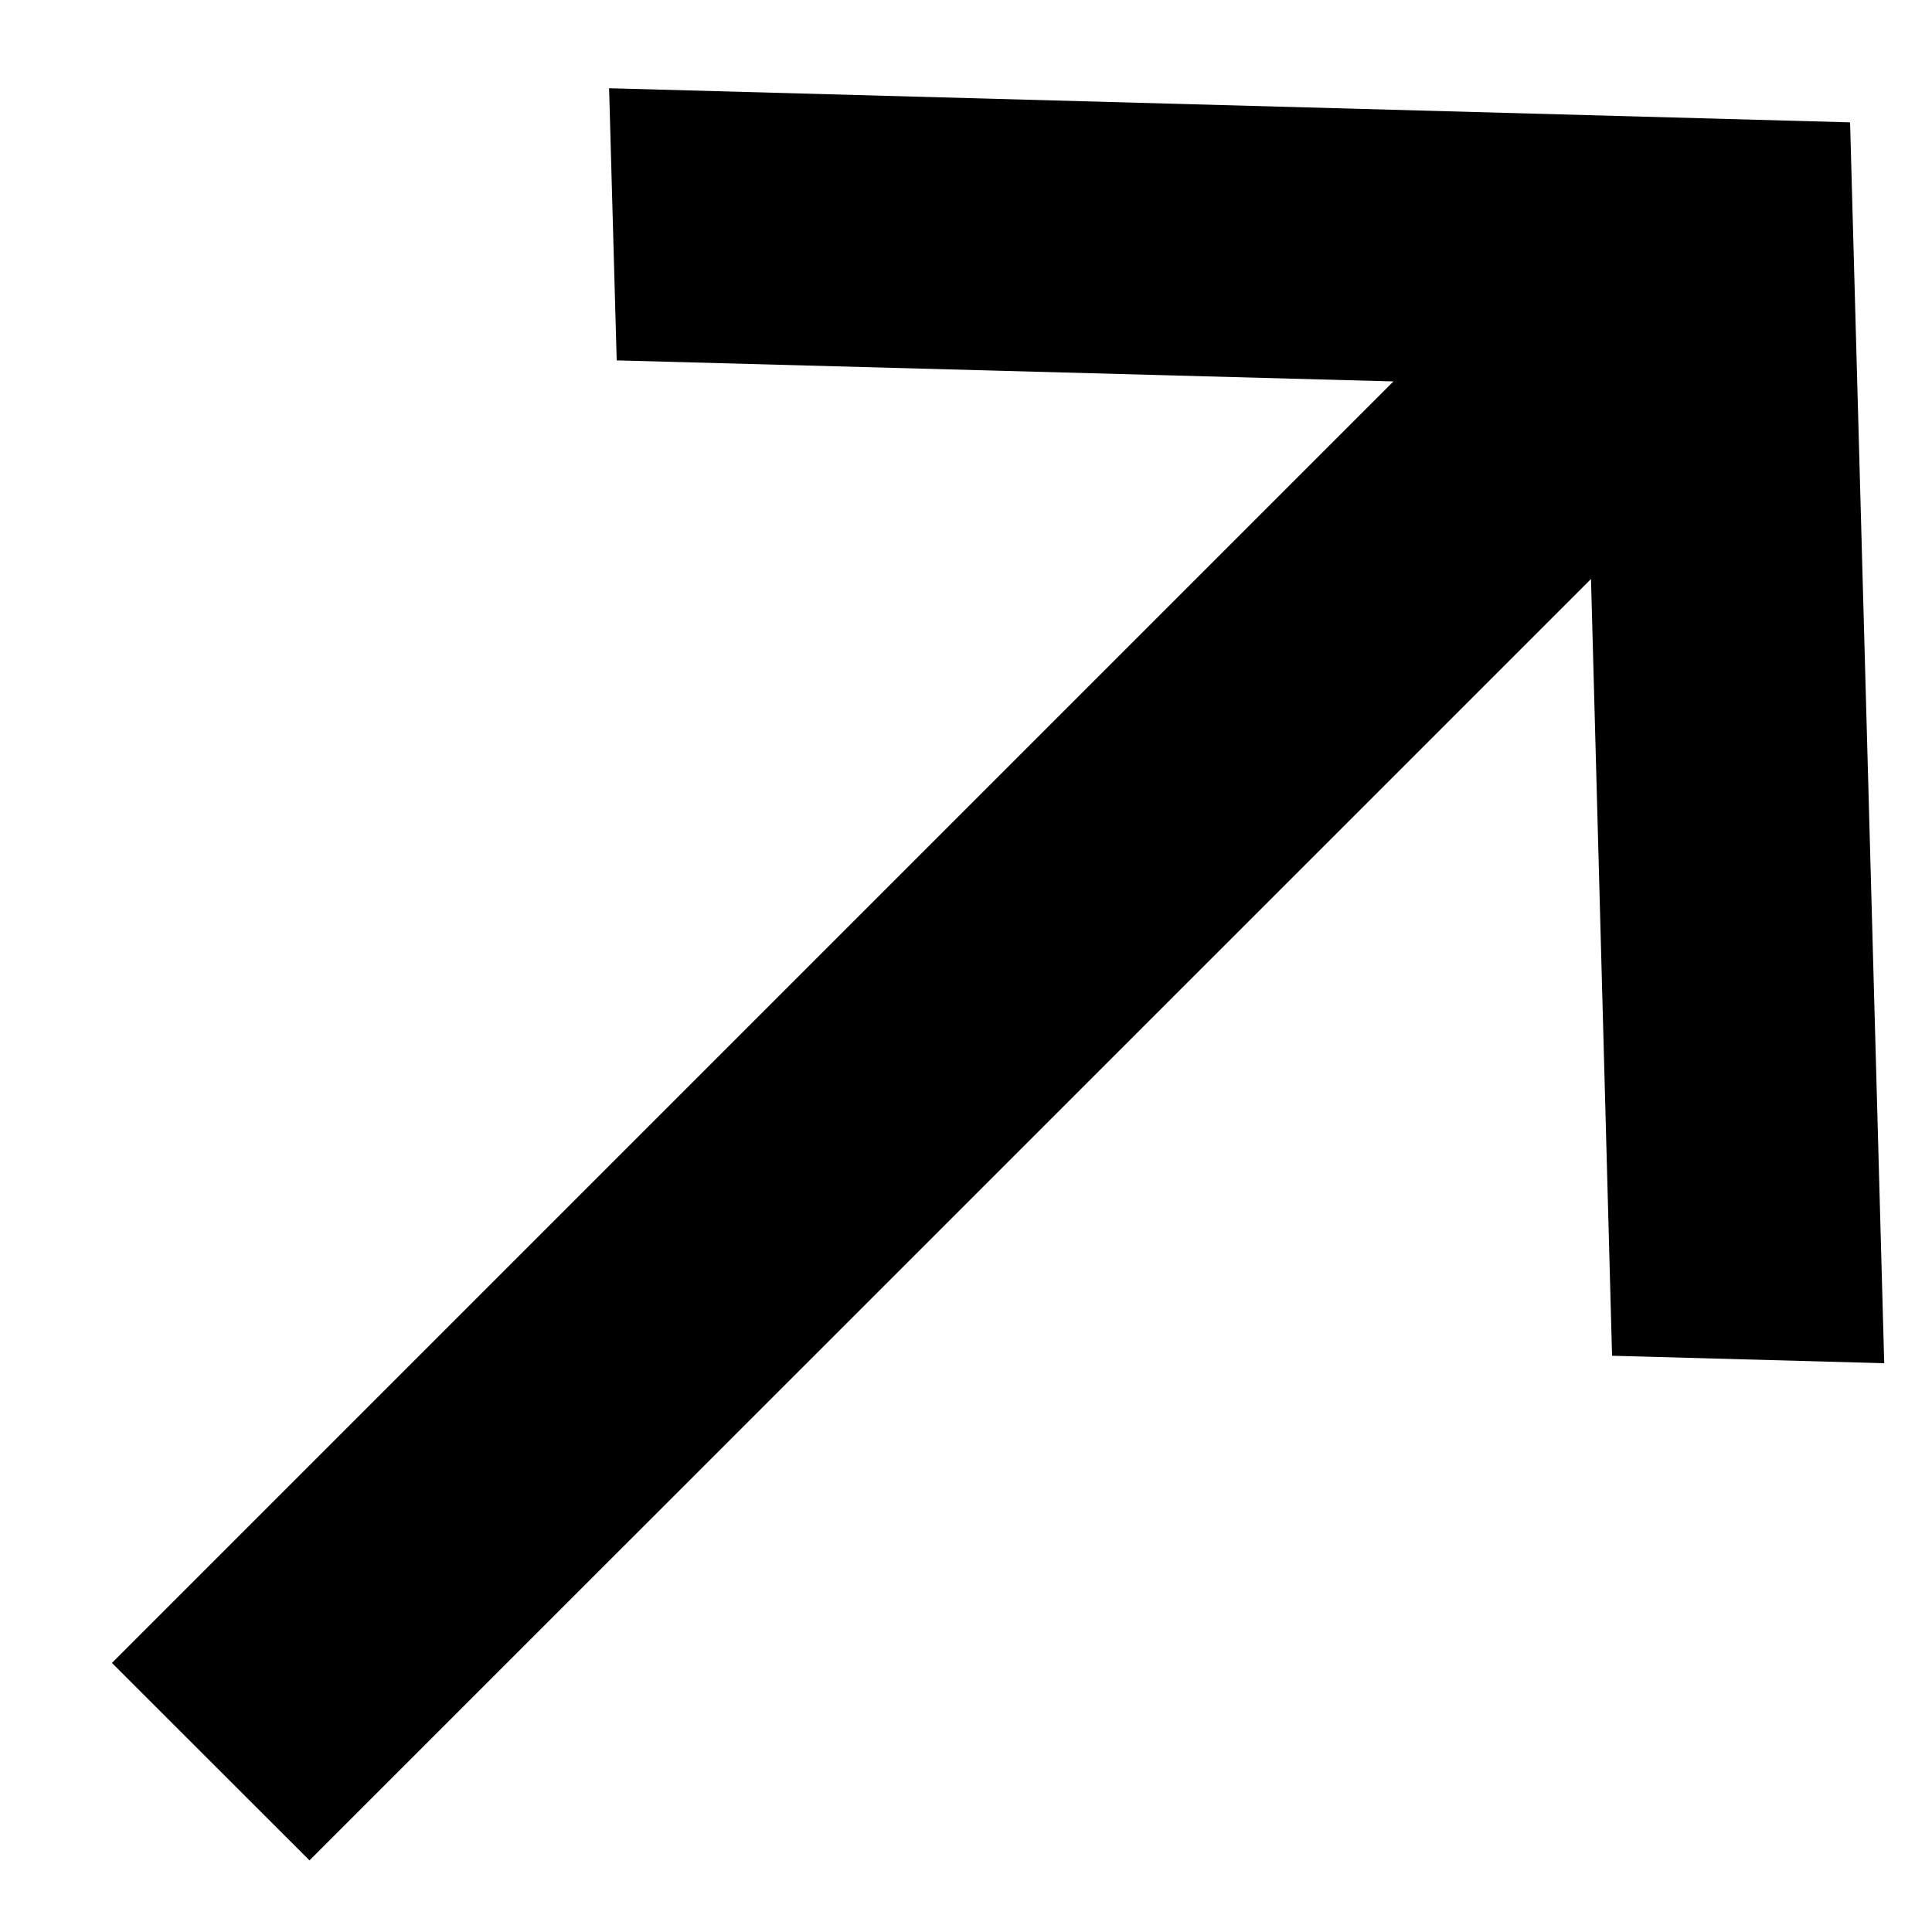
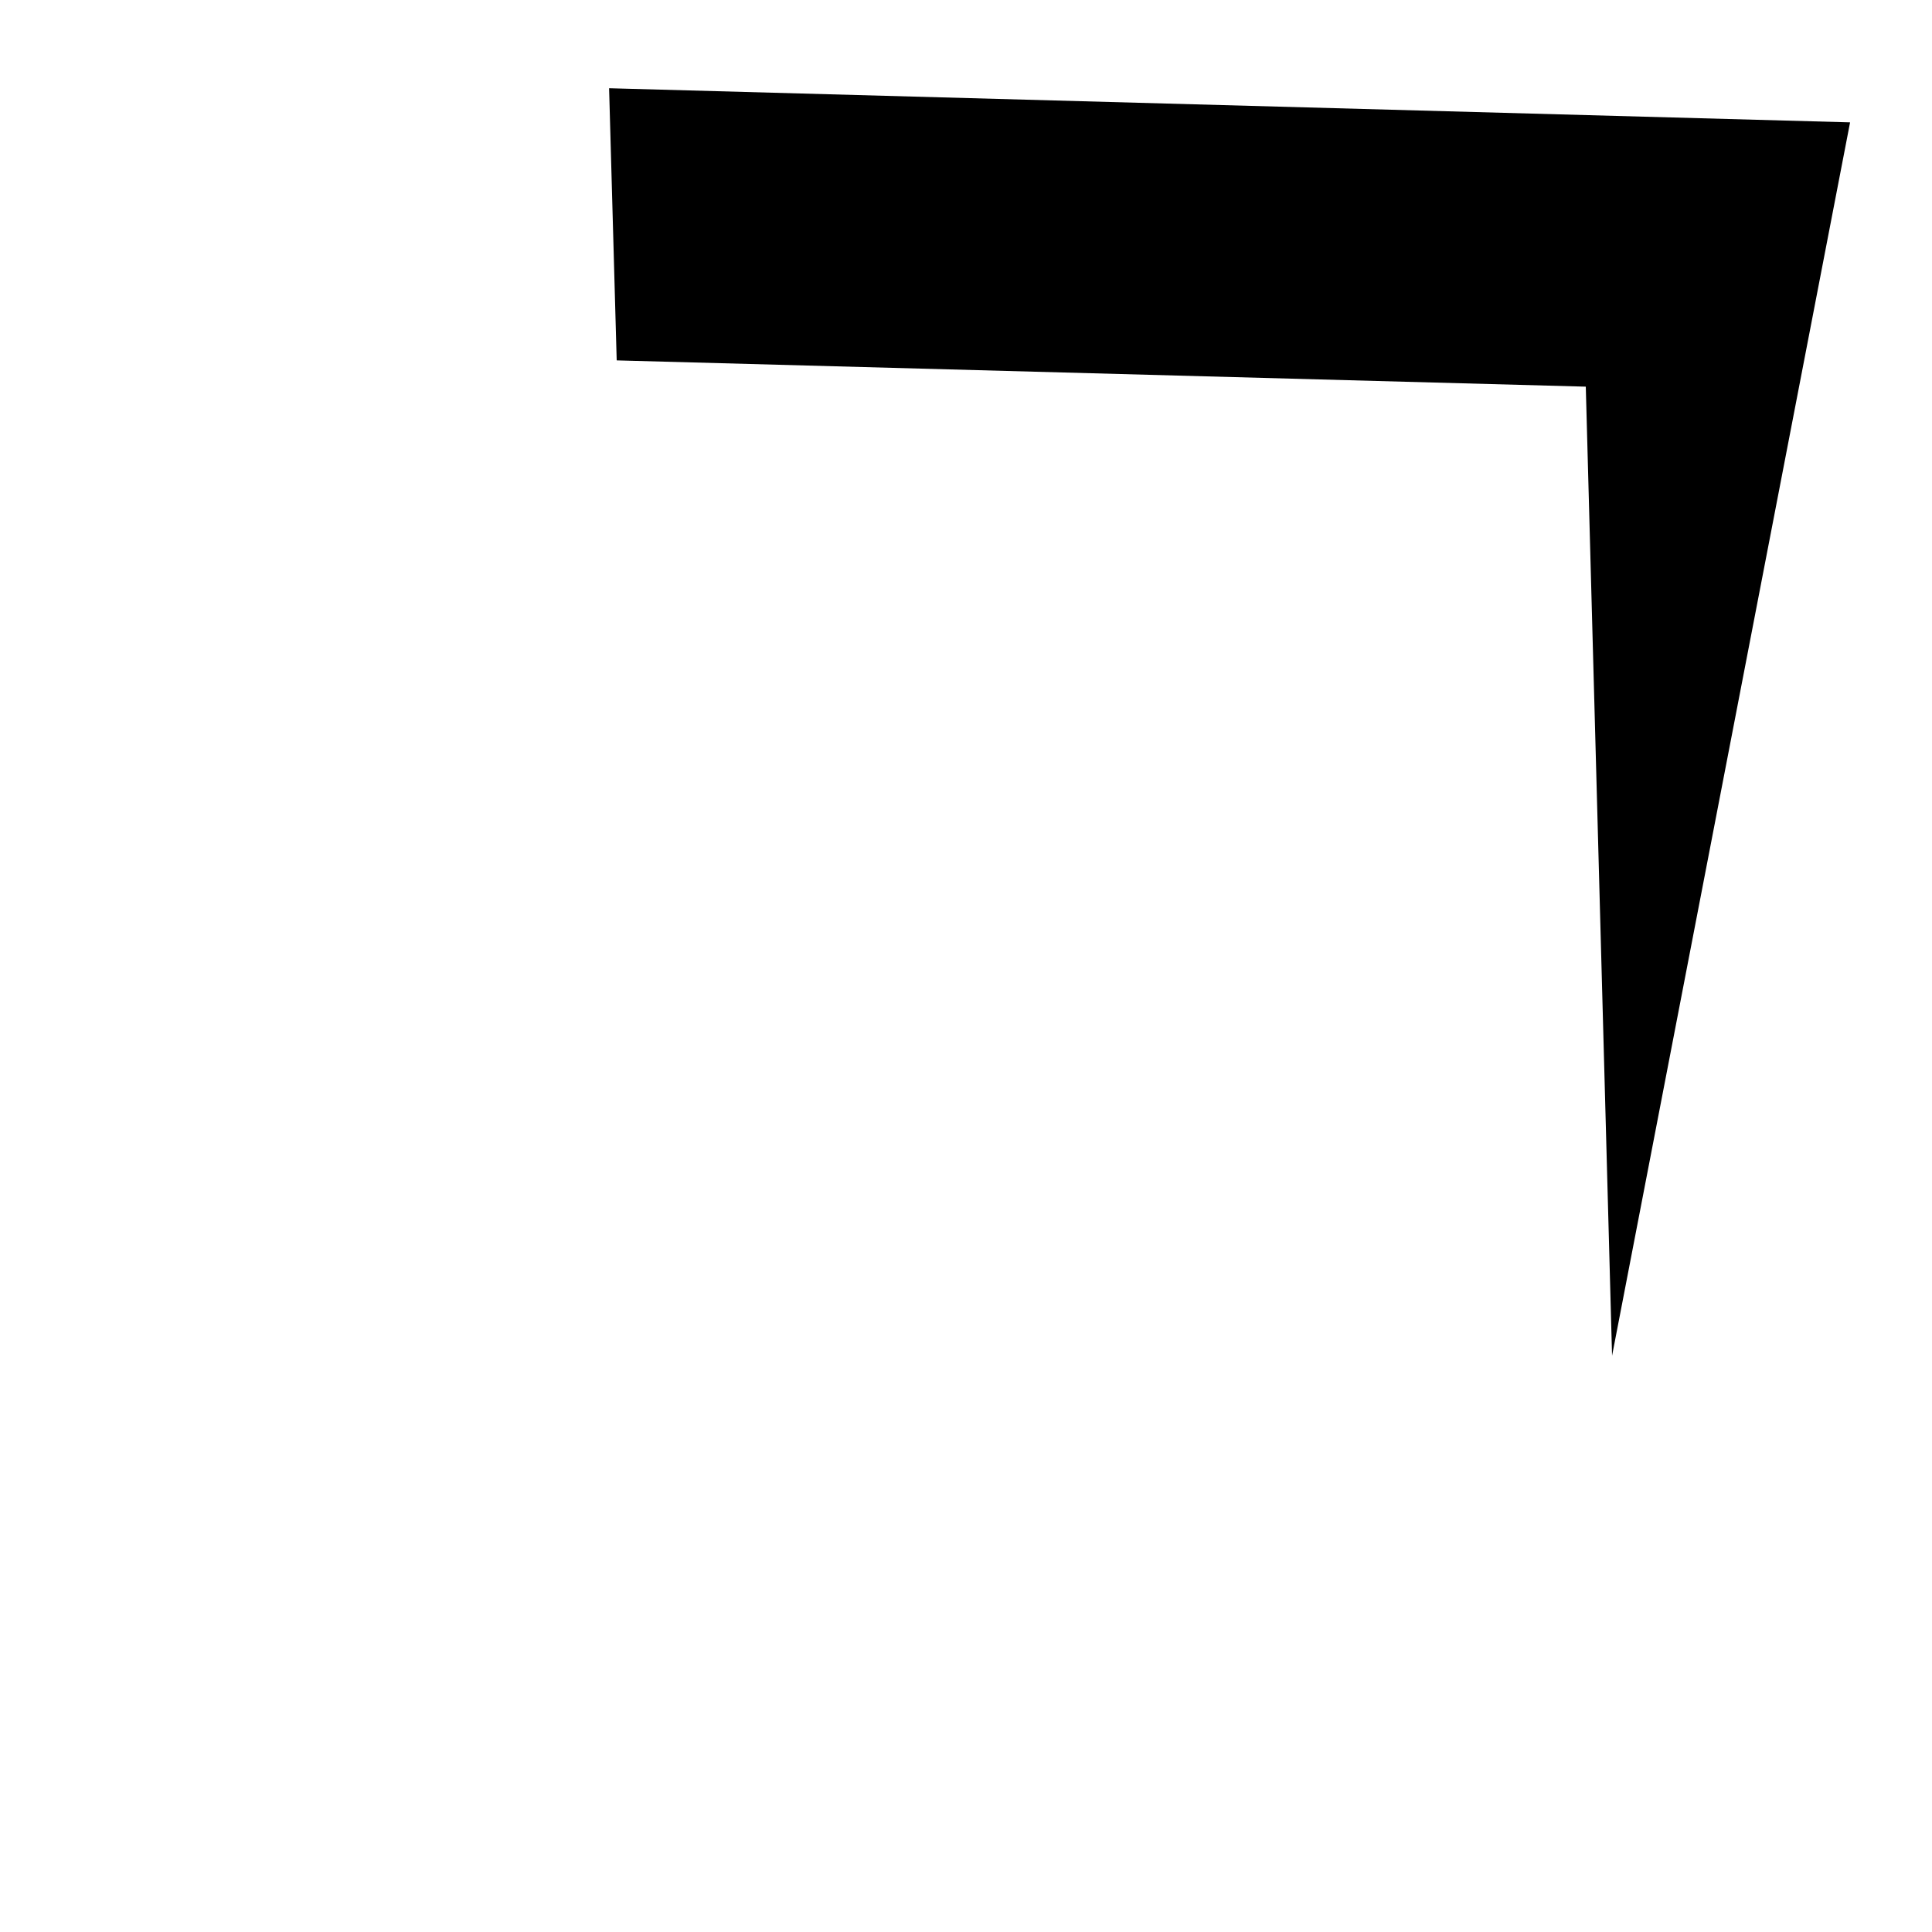
<svg xmlns="http://www.w3.org/2000/svg" width="15" height="15" viewBox="0 0 15 15" fill="none">
-   <path d="M14.364 0.95L14.629 10.584L12.516 10.526L12.312 3.002L4.788 2.798L4.729 0.685L14.364 0.95Z" fill="black" />
-   <path d="M2.403 14.444L0.869 12.911L12.262 1.518L13.796 3.052L2.403 14.444Z" fill="black" />
+   <path d="M14.364 0.95L12.516 10.526L12.312 3.002L4.788 2.798L4.729 0.685L14.364 0.95Z" fill="black" />
</svg>